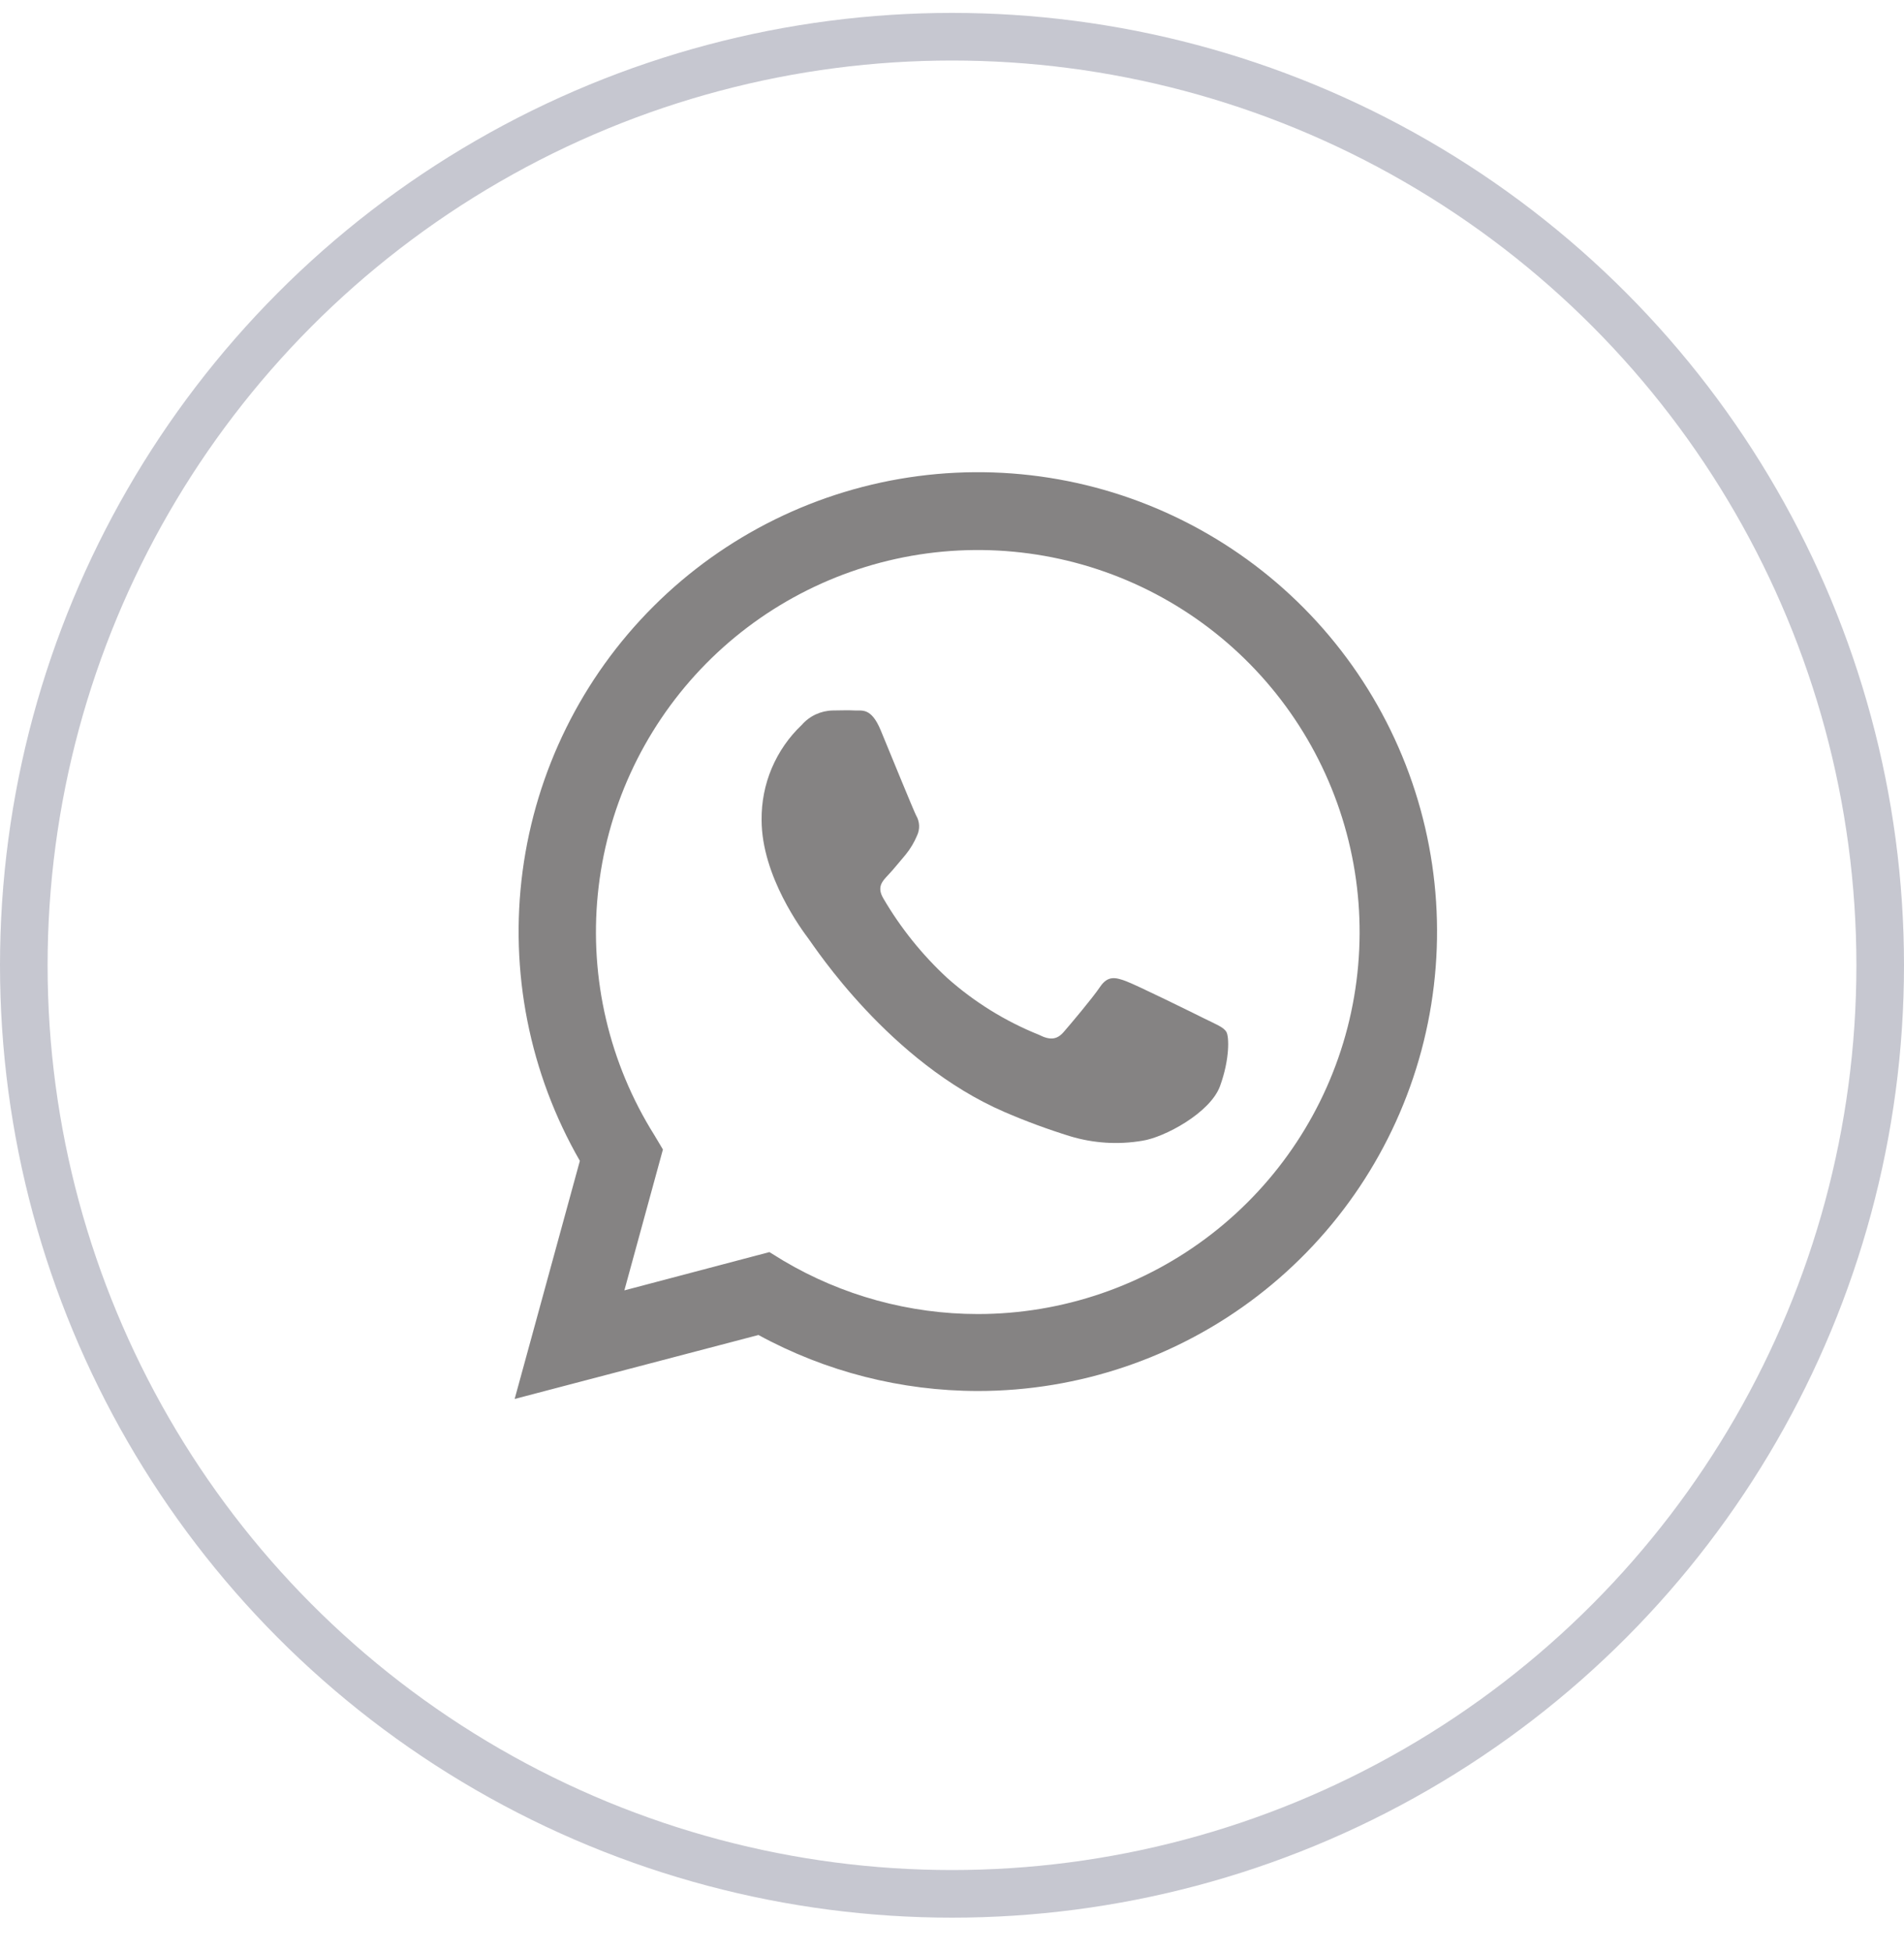
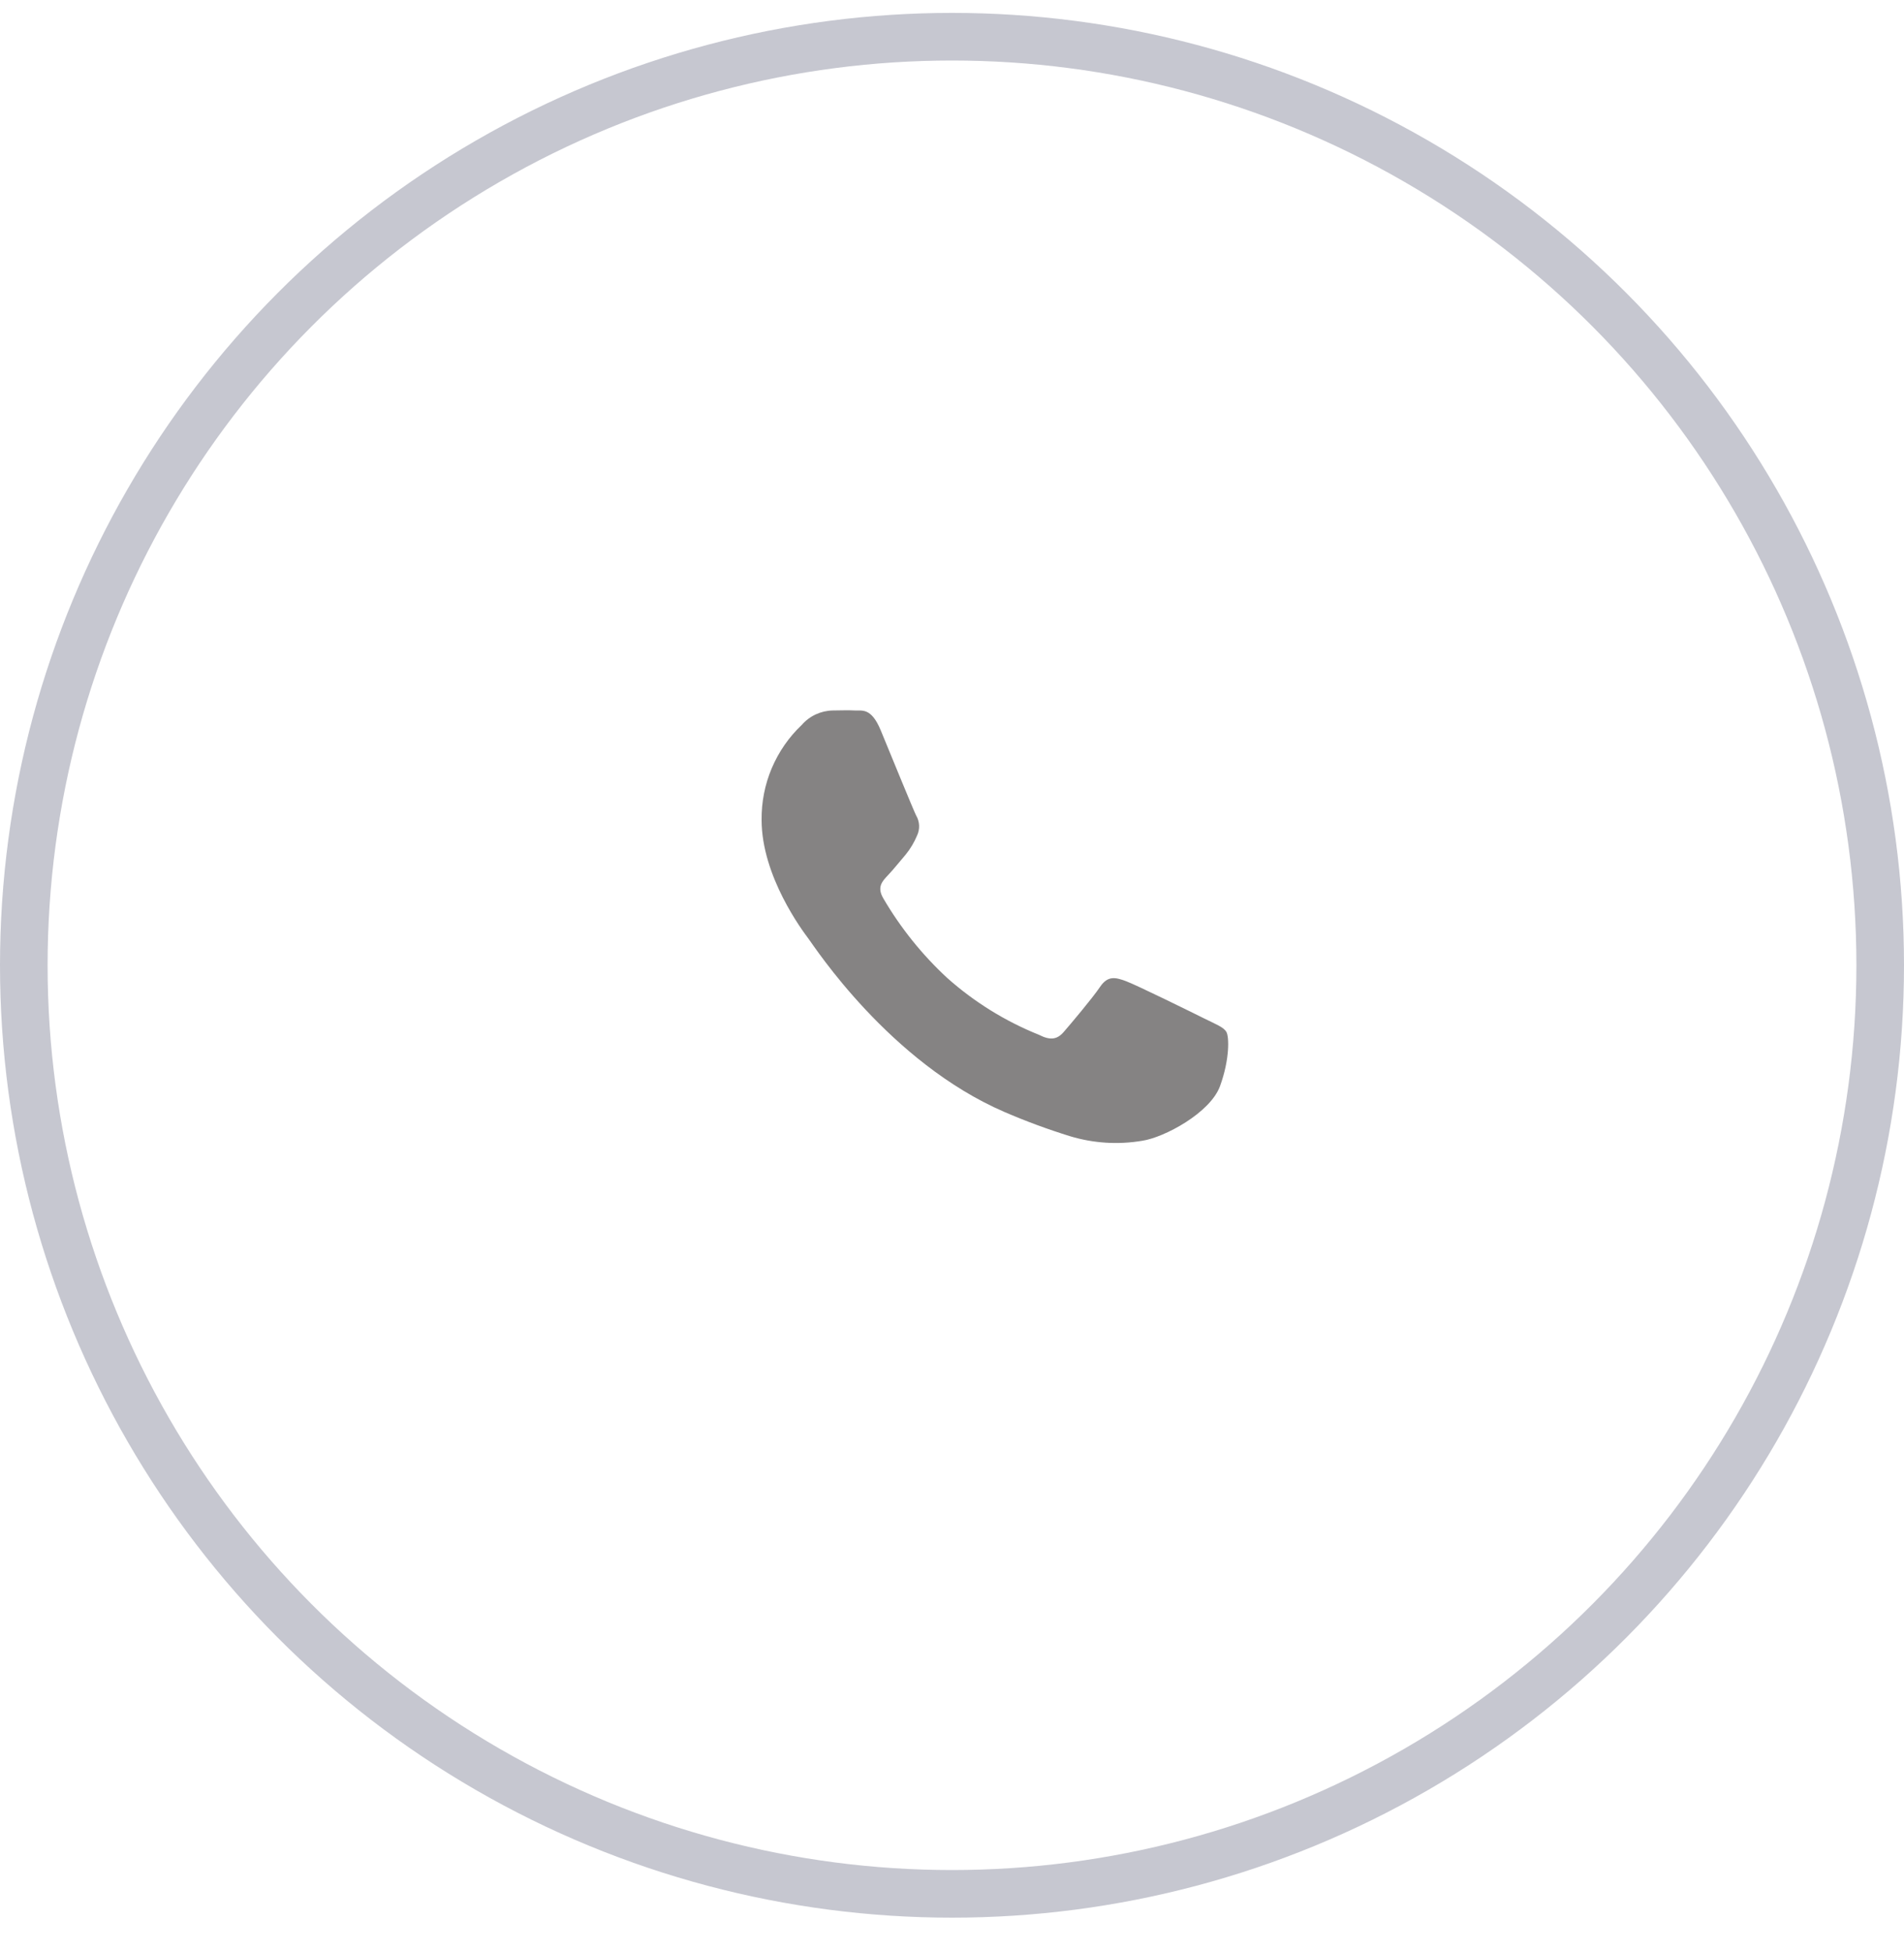
<svg xmlns="http://www.w3.org/2000/svg" width="40" height="41" viewBox="0 0 40 41" fill="none">
  <circle cx="20" cy="20.271" r="19.5" stroke="#C6C7D0" />
-   <path d="M10.812 29.378L12.182 24.378C11.123 22.538 10.7 20.4 10.979 18.295C11.258 16.191 12.223 14.236 13.726 12.736C15.228 11.236 17.184 10.274 19.289 9.998C21.395 9.722 23.532 10.148 25.37 11.211C27.209 12.273 28.645 13.913 29.457 15.875C30.269 17.837 30.411 20.011 29.861 22.062C29.311 24.113 28.1 25.925 26.415 27.218C24.731 28.51 22.667 29.211 20.544 29.211C18.933 29.21 17.348 28.806 15.934 28.035L10.812 29.378ZM16.164 26.294L16.458 26.475C17.694 27.207 19.104 27.594 20.54 27.595C22.319 27.595 24.047 27.004 25.453 25.915C26.859 24.826 27.864 23.301 28.309 21.579C28.753 19.857 28.613 18.036 27.91 16.402C27.207 14.768 25.981 13.414 24.425 12.553C22.869 11.692 21.07 11.373 19.313 11.645C17.555 11.918 15.938 12.766 14.715 14.058C13.493 15.35 12.734 17.011 12.559 18.781C12.383 20.551 12.801 22.329 13.746 23.836L13.927 24.139L13.117 27.098L16.164 26.294Z" fill="#858383" />
  <path fill-rule="evenodd" clip-rule="evenodd" d="M25.764 21.67C25.704 21.569 25.543 21.509 25.301 21.389C25.06 21.269 23.875 20.685 23.654 20.604C23.433 20.522 23.273 20.484 23.11 20.725C22.947 20.966 22.488 21.509 22.348 21.67C22.208 21.832 22.065 21.852 21.825 21.73C21.118 21.446 20.466 21.042 19.897 20.535C19.37 20.047 18.918 19.484 18.556 18.864C18.415 18.623 18.54 18.501 18.662 18.372C18.783 18.244 18.903 18.089 19.024 17.95C19.124 17.828 19.205 17.692 19.266 17.547C19.297 17.48 19.312 17.407 19.309 17.333C19.305 17.259 19.284 17.188 19.246 17.124C19.186 17.004 18.701 15.818 18.502 15.335C18.302 14.853 18.108 14.929 17.958 14.92C17.807 14.911 17.657 14.92 17.497 14.92C17.373 14.922 17.251 14.95 17.138 15.002C17.026 15.054 16.925 15.13 16.844 15.223C16.573 15.479 16.359 15.789 16.213 16.133C16.068 16.476 15.996 16.846 16 17.218C16 18.405 16.864 19.552 16.985 19.713C17.107 19.874 18.685 22.309 21.103 23.352C21.552 23.546 22.011 23.715 22.478 23.86C22.97 24.009 23.49 24.042 23.997 23.956C24.459 23.887 25.423 23.372 25.63 22.81C25.836 22.247 25.824 21.77 25.764 21.67Z" fill="#858383" />
</svg>